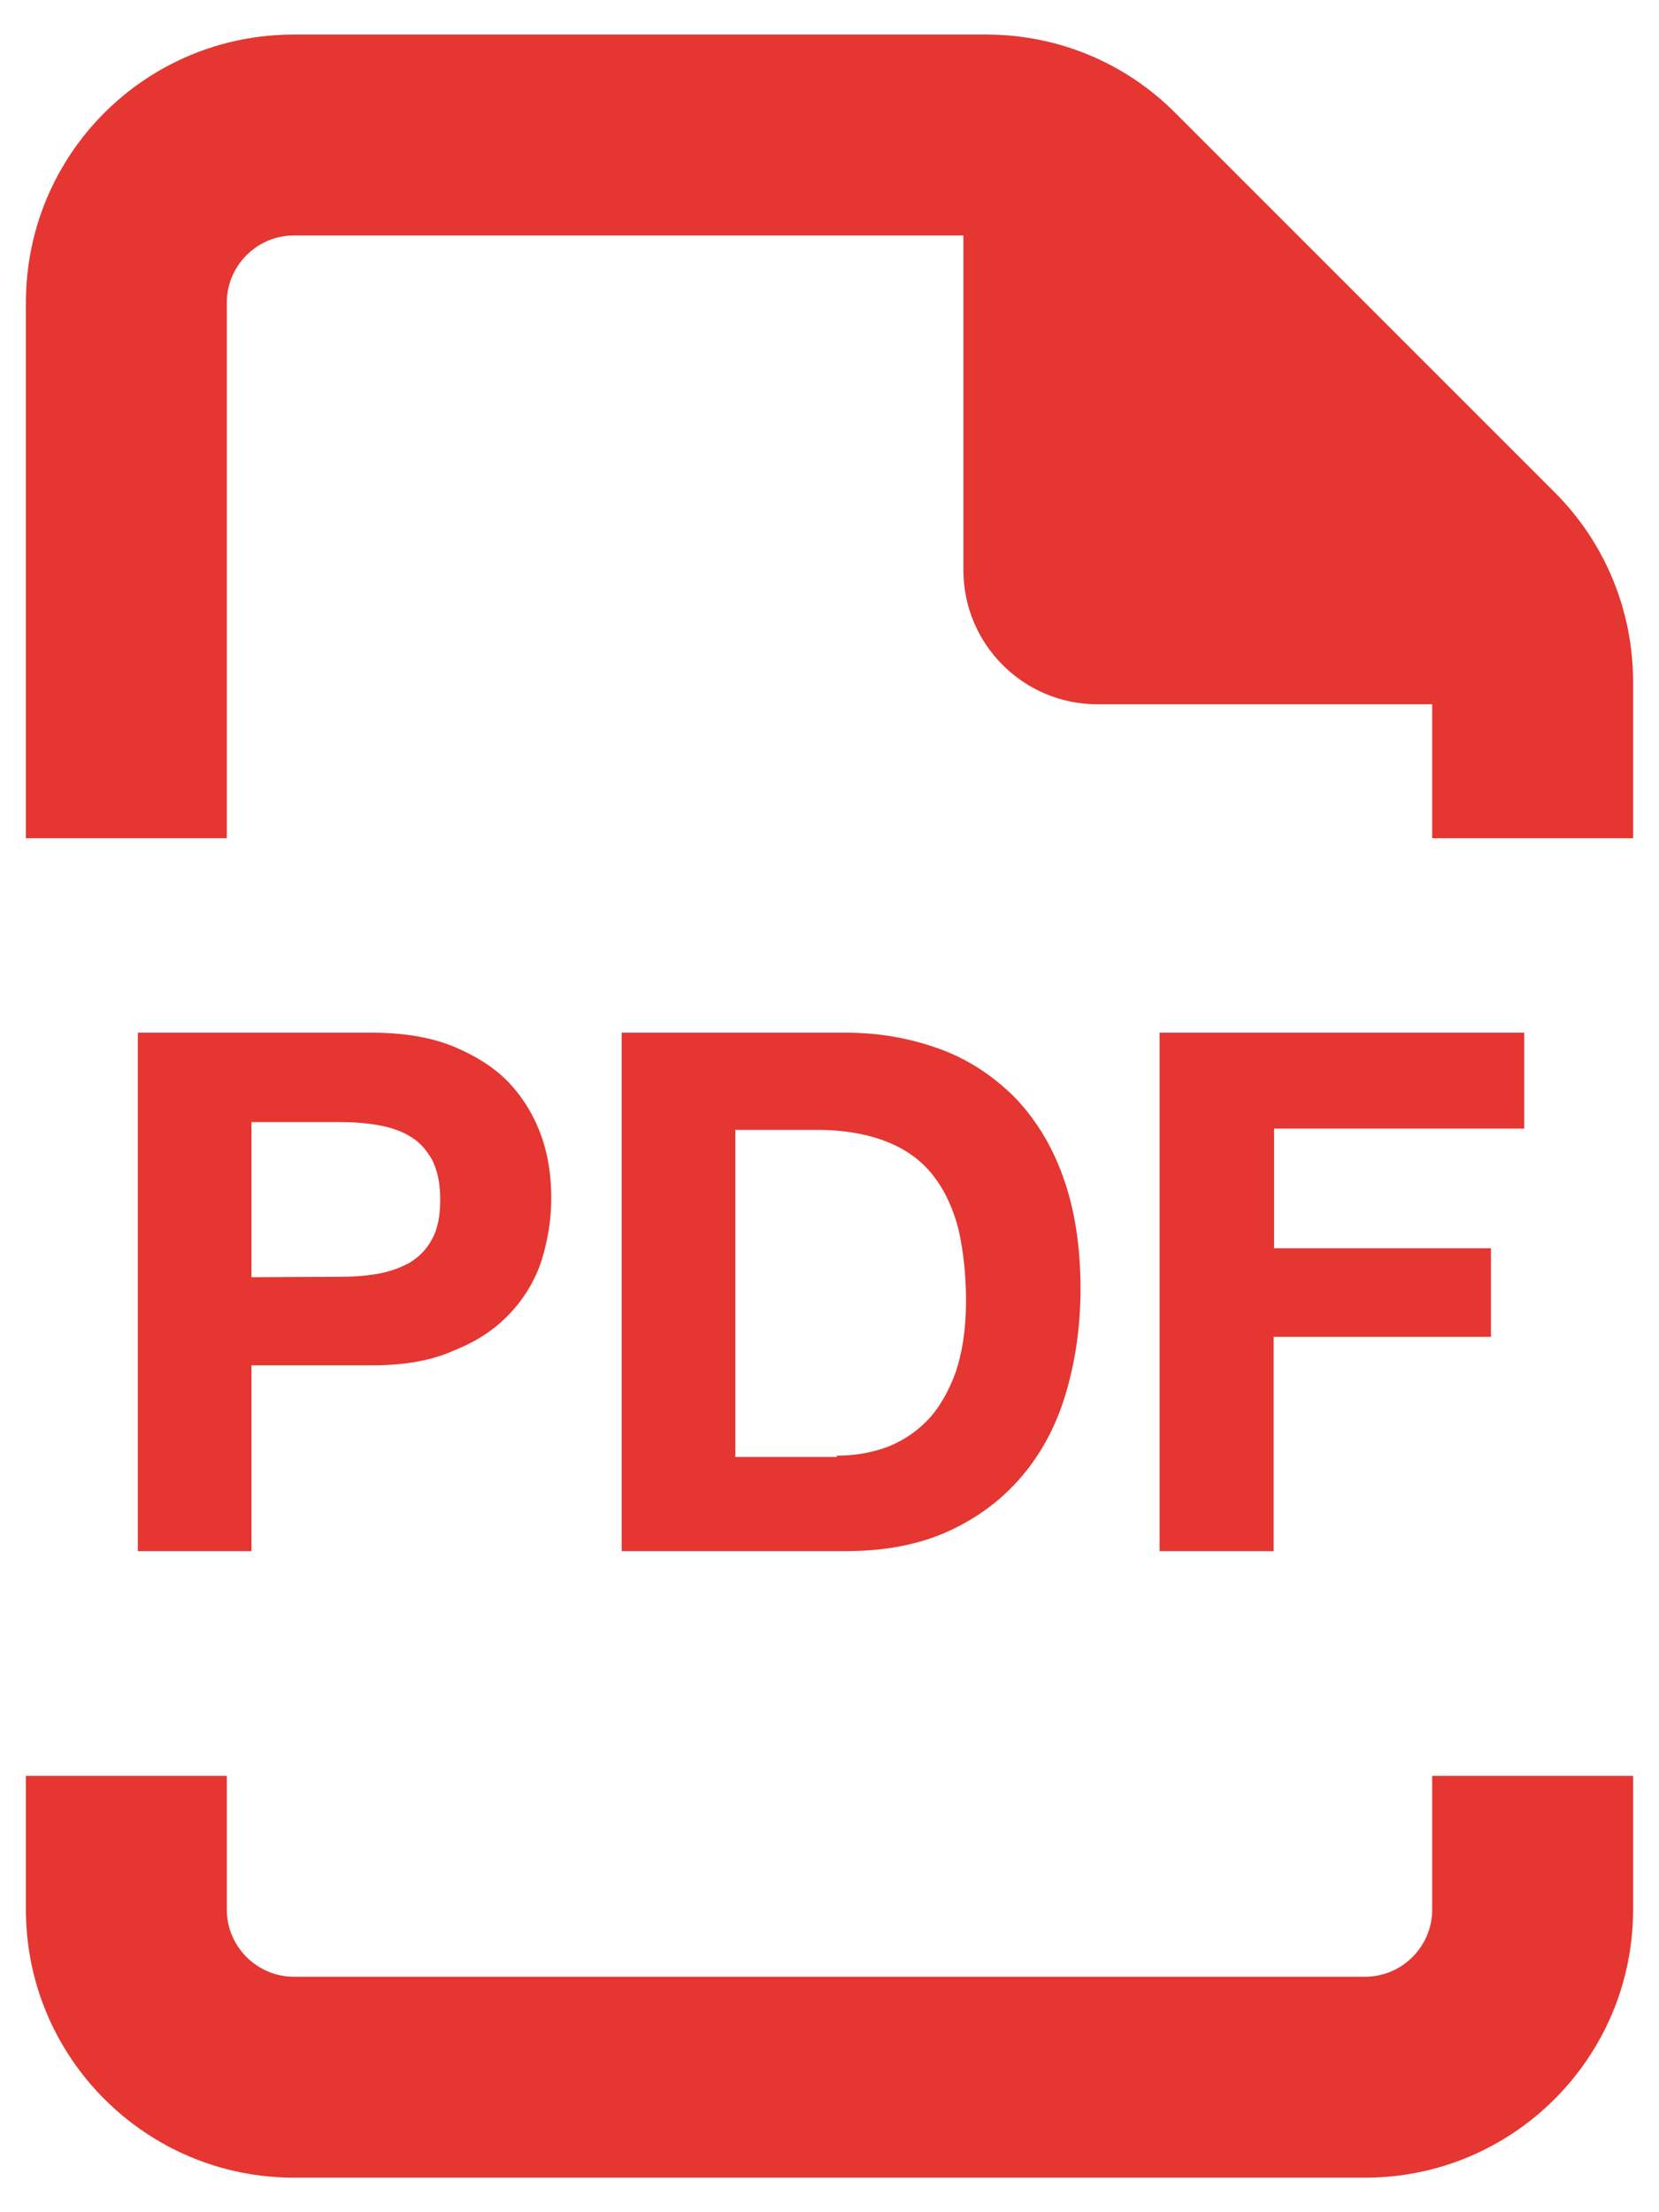
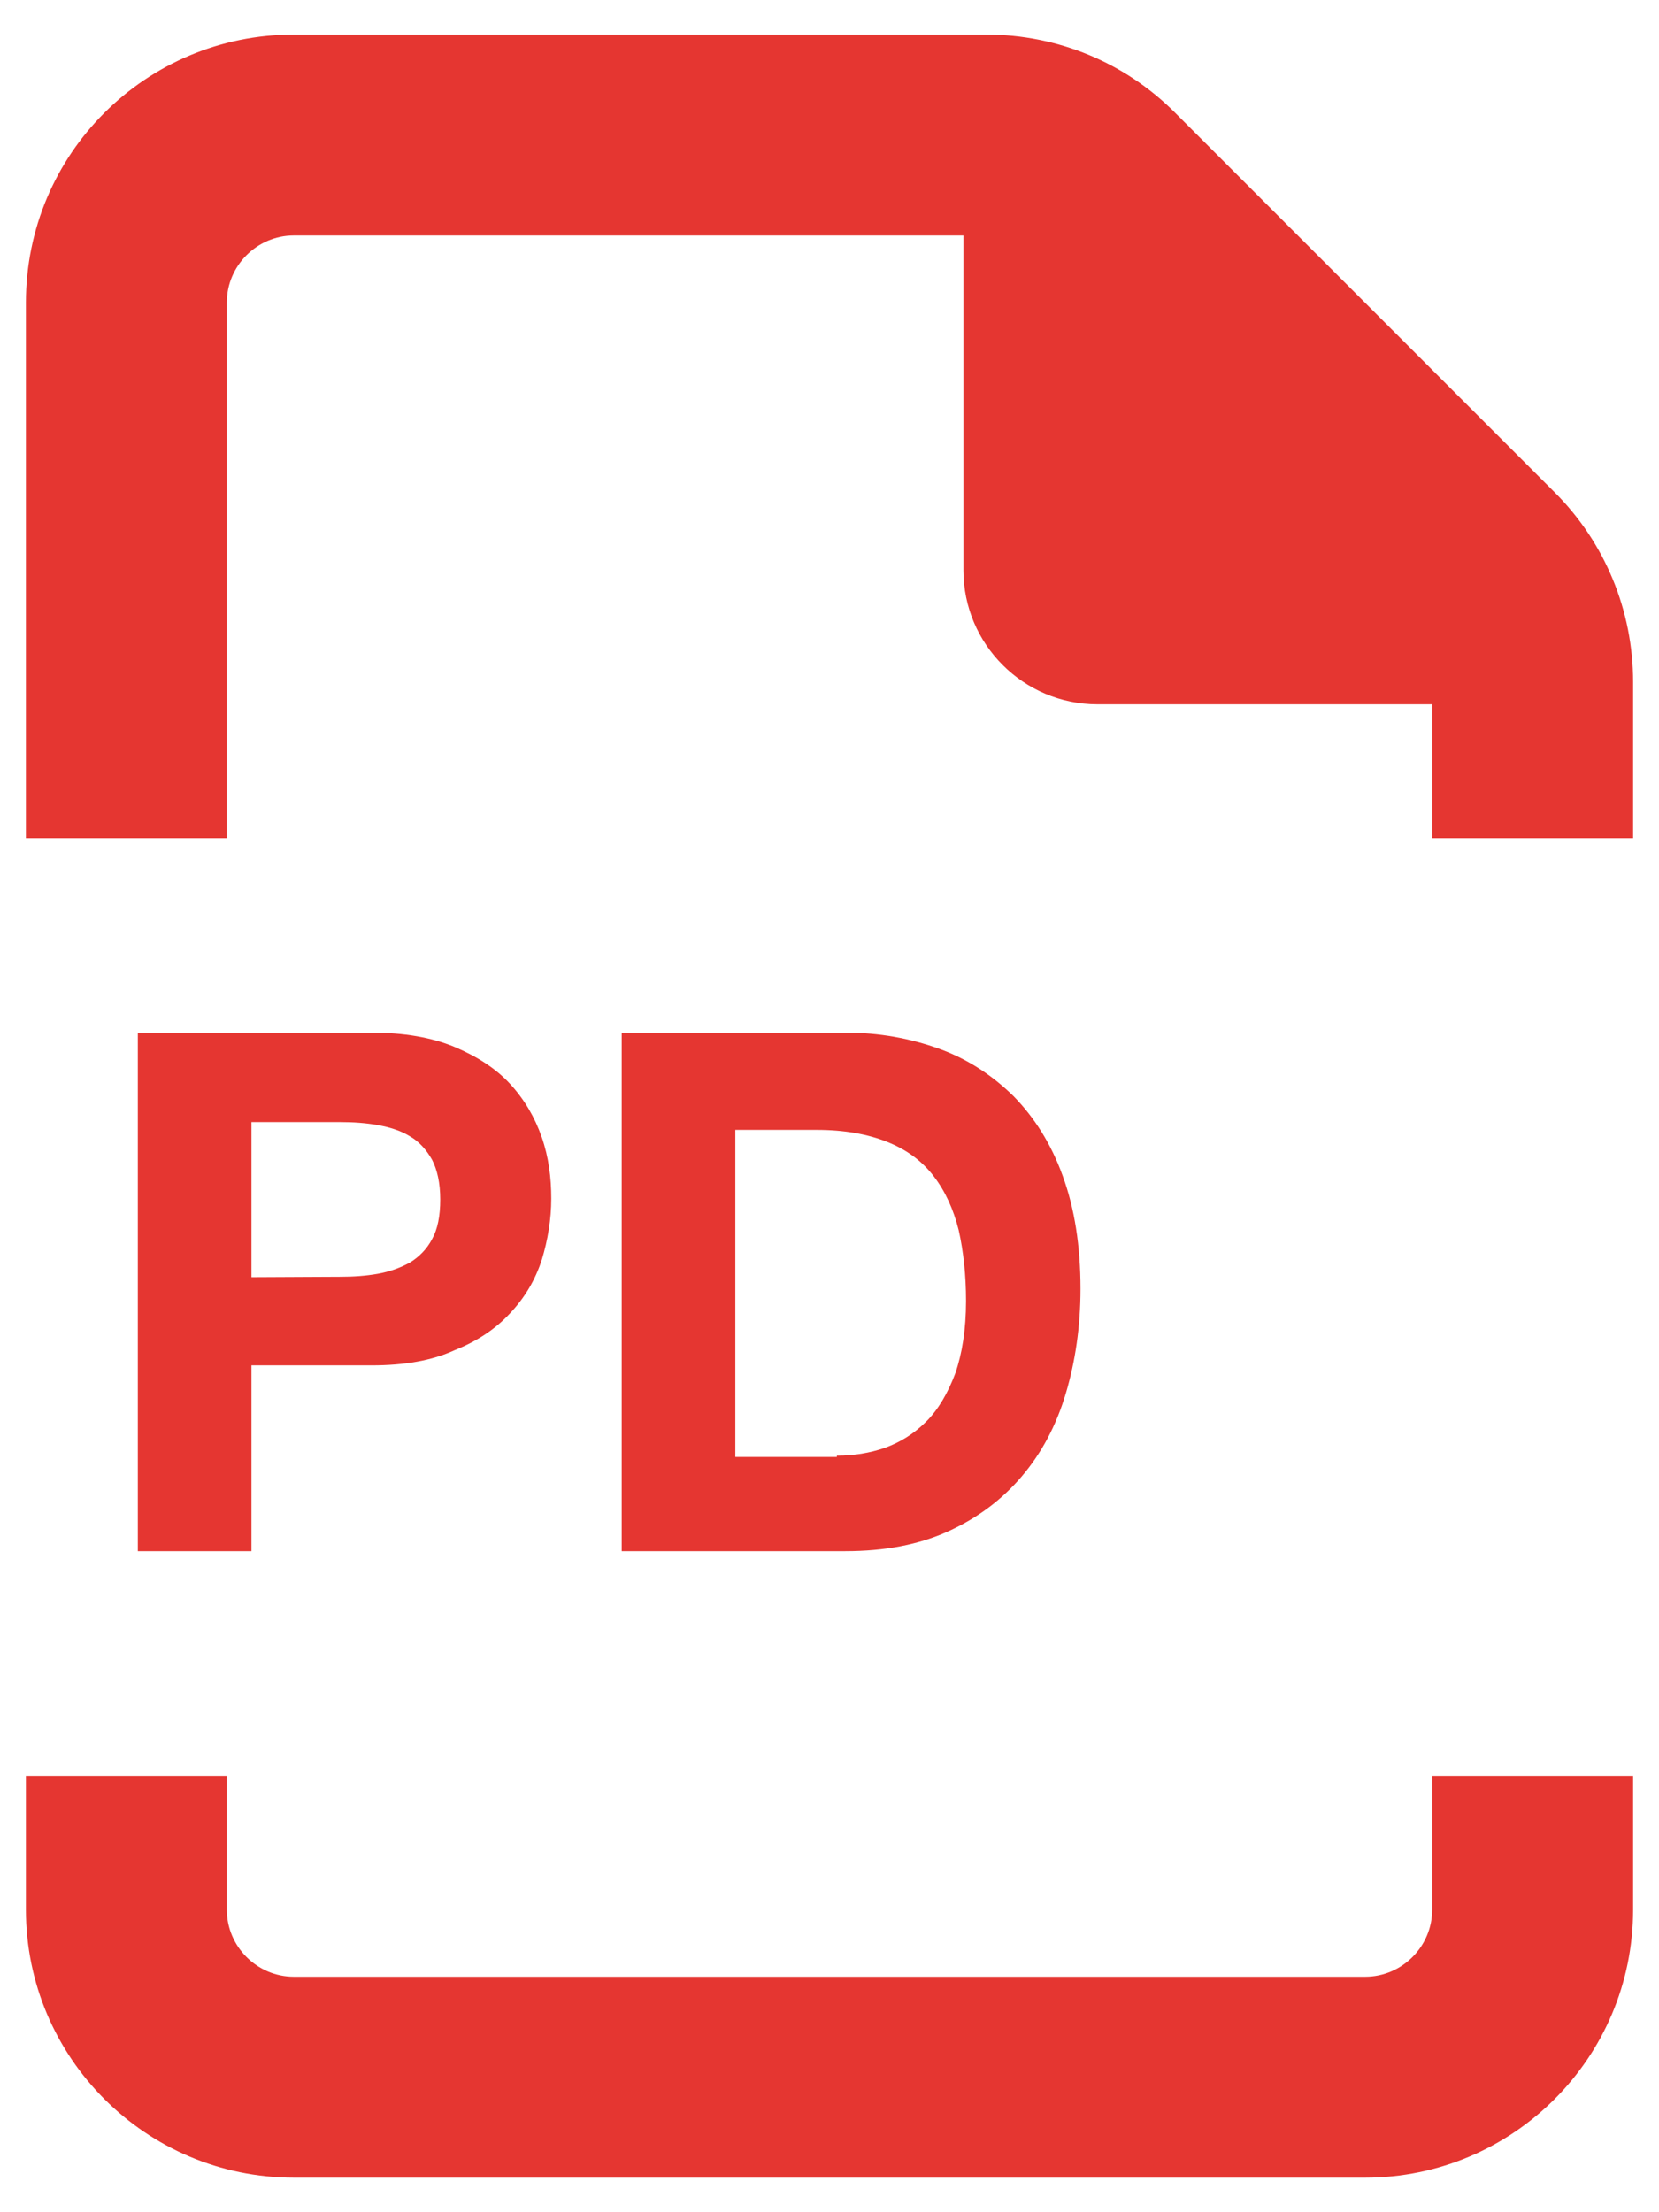
<svg xmlns="http://www.w3.org/2000/svg" version="1.1" id="Capa_1" x="0px" y="0px" viewBox="0 0 384 512" style="enable-background:new 0 0 384 512;" xml:space="preserve">
  <style type="text/css">
	.st0{fill:#E53631;}
</style>
  <path class="st0" d="M316,457.5c8.5,0,15.5-7,15.5-15.5v-31H378v31c0,34.2-27.8,62-62,62H68c-34.2,0-62-27.8-62-62v-31h46.5v31  c0,8.5,7,15.5,15.5,15.5H316z M254,163c-17.1,0-31-13.9-31-31V54.5H68c-8.5,0-15.5,7-15.5,15.5v124H6V70C6,35.7,33.7,8,68,8h160.3  c16.5,0,32.2,6.5,43.8,18.2l87.8,87.8c11.6,11.6,18.1,27.3,18.1,43.8V194h-46.5v-31H254z" />
  <g>
    <path class="st0" d="M86,239c7.5,0,13.9,1.1,19.2,3.3c5.2,2.2,9.6,5,12.9,8.6c3.3,3.6,5.7,7.7,7.3,12.3c1.6,4.6,2.2,9.4,2.2,14.2   s-0.8,9.6-2.2,14.2c-1.5,4.6-3.9,8.7-7.3,12.3c-3.3,3.6-7.6,6.5-12.9,8.6C100,314.9,93.6,316,86,316H58.2v43H31.9V239H86z    M78.8,295.5c3,0,5.9-0.2,8.7-0.7c2.8-0.5,5.2-1.4,7.4-2.6c2.1-1.3,3.9-3.1,5.1-5.4c1.3-2.3,1.9-5.4,1.9-9.2c0-3.8-0.7-6.9-1.9-9.2   c-1.3-2.3-3-4.2-5.1-5.4c-2.1-1.3-4.6-2.1-7.4-2.6c-2.8-0.5-5.7-0.7-8.7-0.7H58.2v35.9L78.8,295.5L78.8,295.5z" />
    <path class="st0" d="M195.7,239c7.8,0,14.9,1.3,21.6,3.7c6.7,2.4,12.4,6.2,17.3,11c4.8,4.9,8.7,11,11.4,18.5   c2.7,7.4,4.1,16.1,4.1,26.1c0,8.7-1.2,16.8-3.4,24.2c-2.2,7.4-5.6,13.8-10.2,19.2c-4.6,5.4-10.2,9.6-17,12.7s-14.7,4.6-23.9,4.6   h-51.7V239H195.7z M193.8,336.9c3.8,0,7.5-0.6,11-1.8c3.6-1.3,6.8-3.3,9.6-6.1c2.8-2.8,5-6.6,6.7-11.1c1.6-4.6,2.5-10.2,2.5-16.8   c0-6-0.6-11.5-1.7-16.4c-1.2-4.8-3.1-9-5.8-12.5c-2.7-3.5-6.2-6.1-10.7-7.9c-4.5-1.8-9.9-2.8-16.4-2.8h-18.8v75.7h23.5V336.9z" />
-     <path class="st0" d="M352.8,239v22.2h-57.9v27.7h50.2v20.5h-50.3v49.6h-26.4V239H352.8z" />
  </g>
</svg>